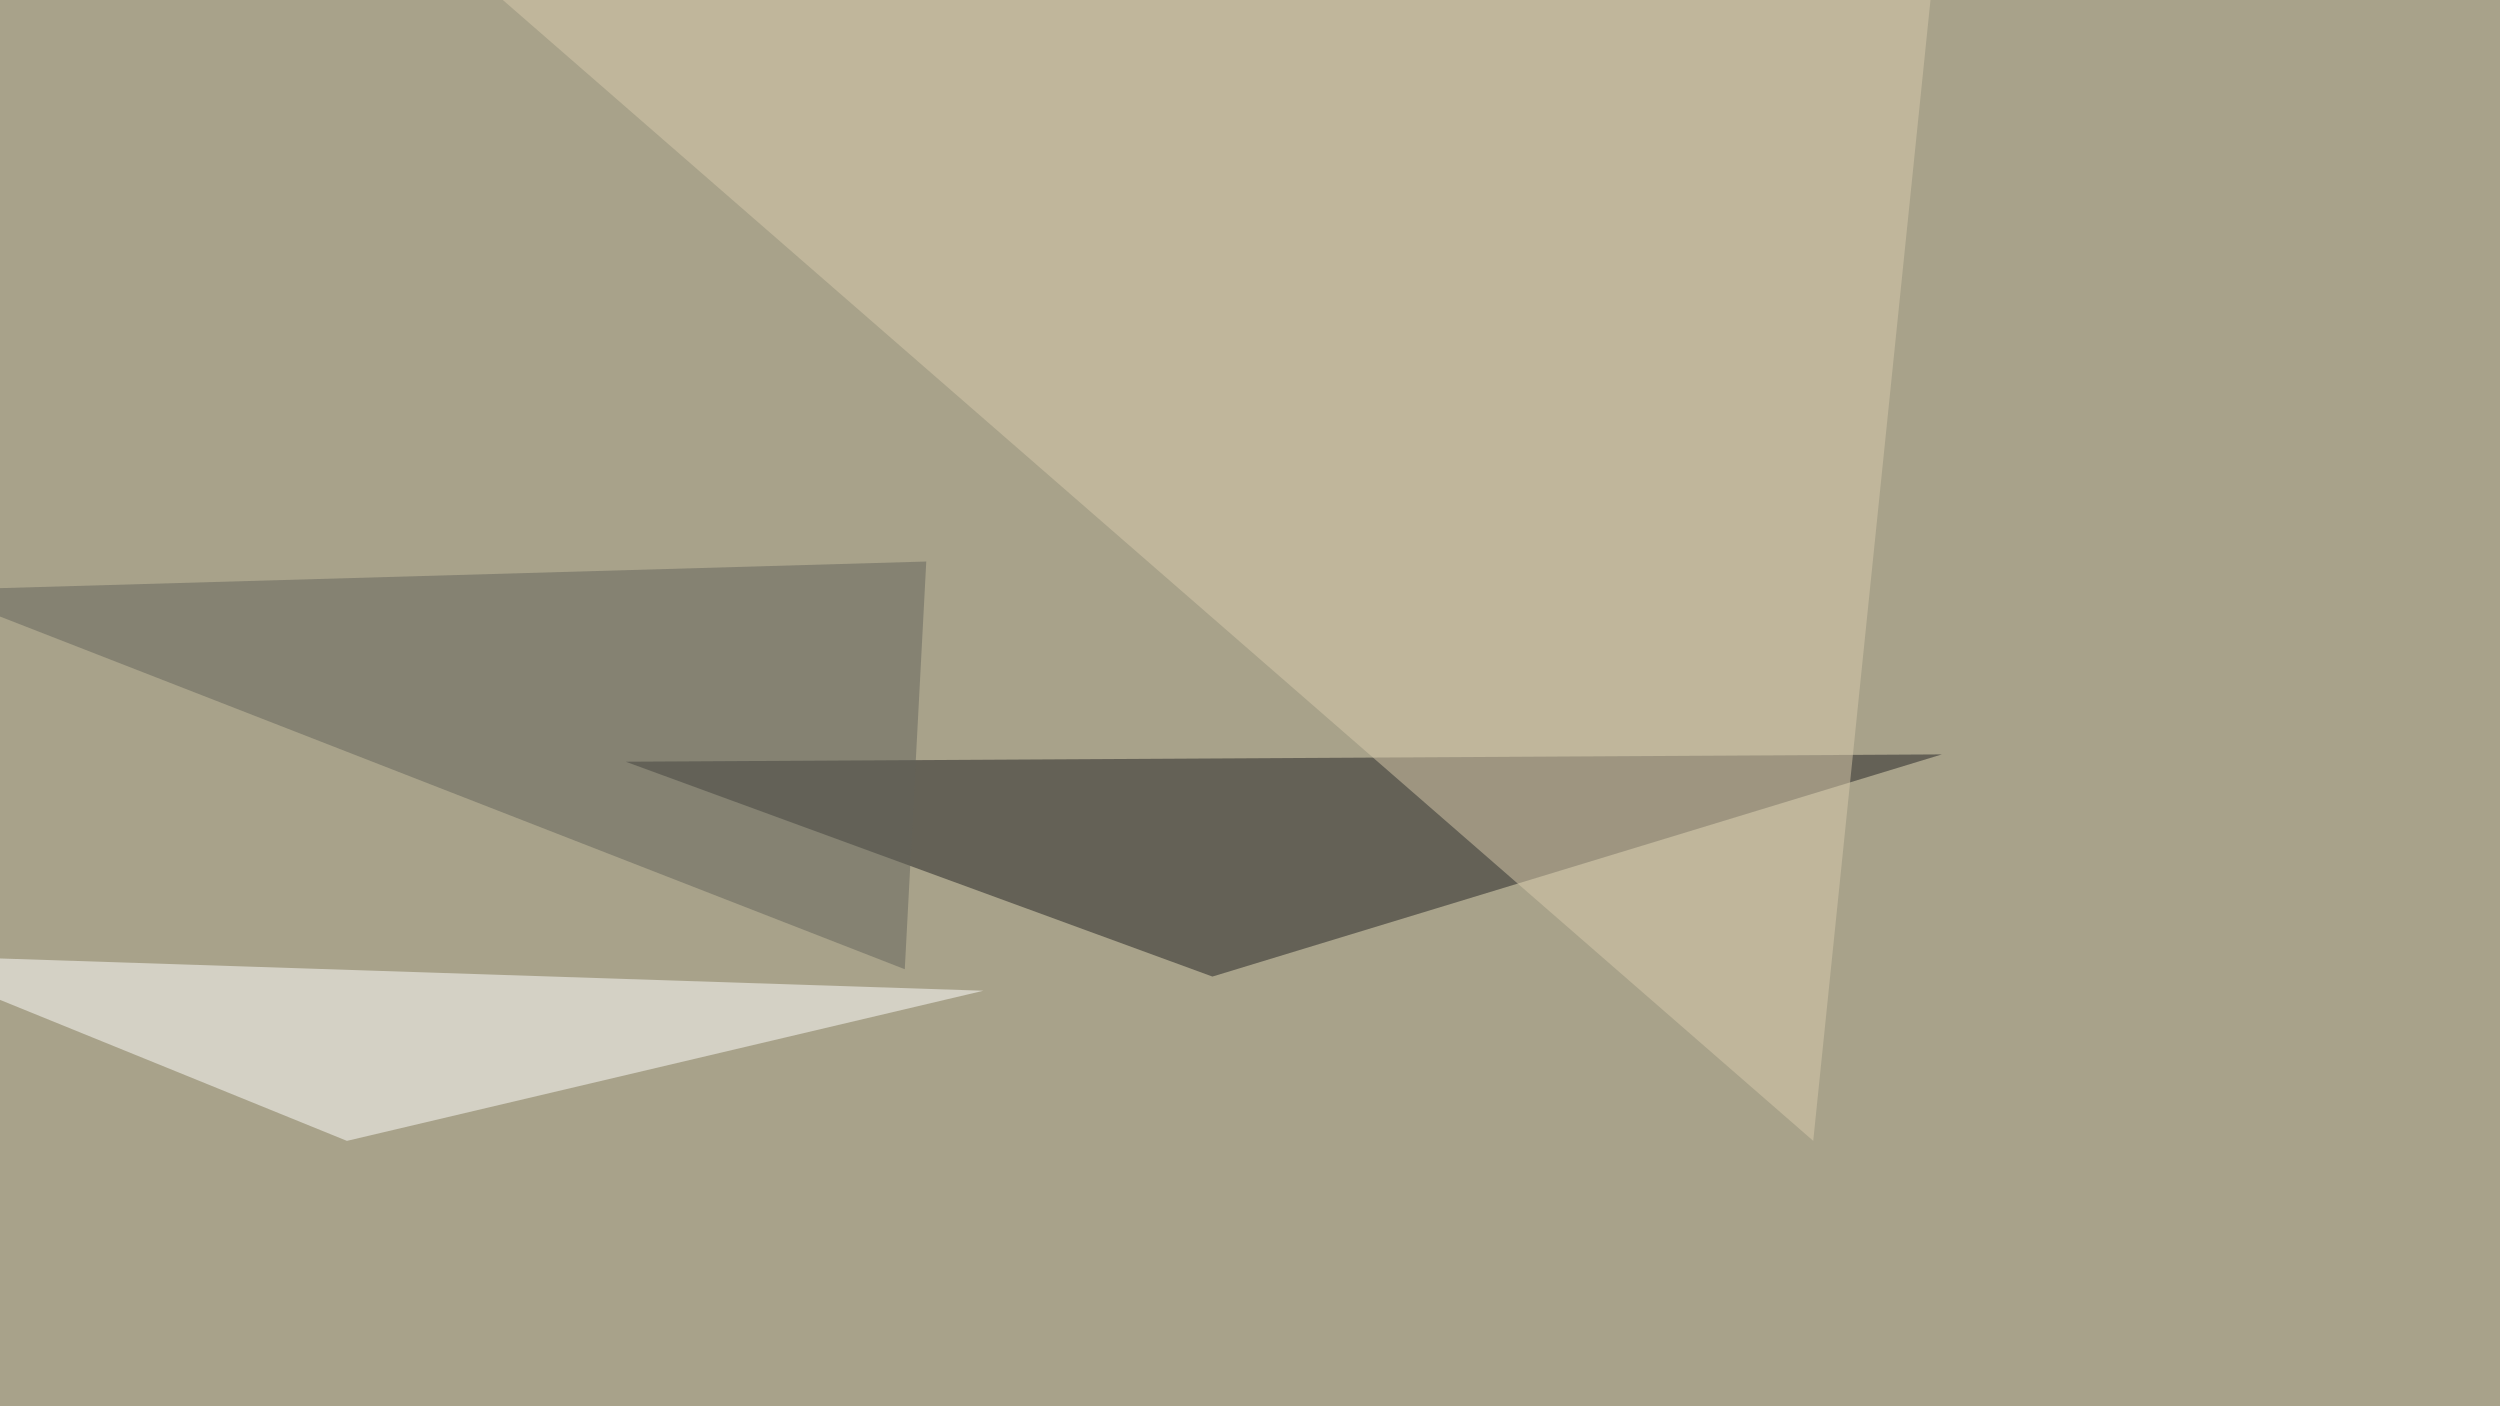
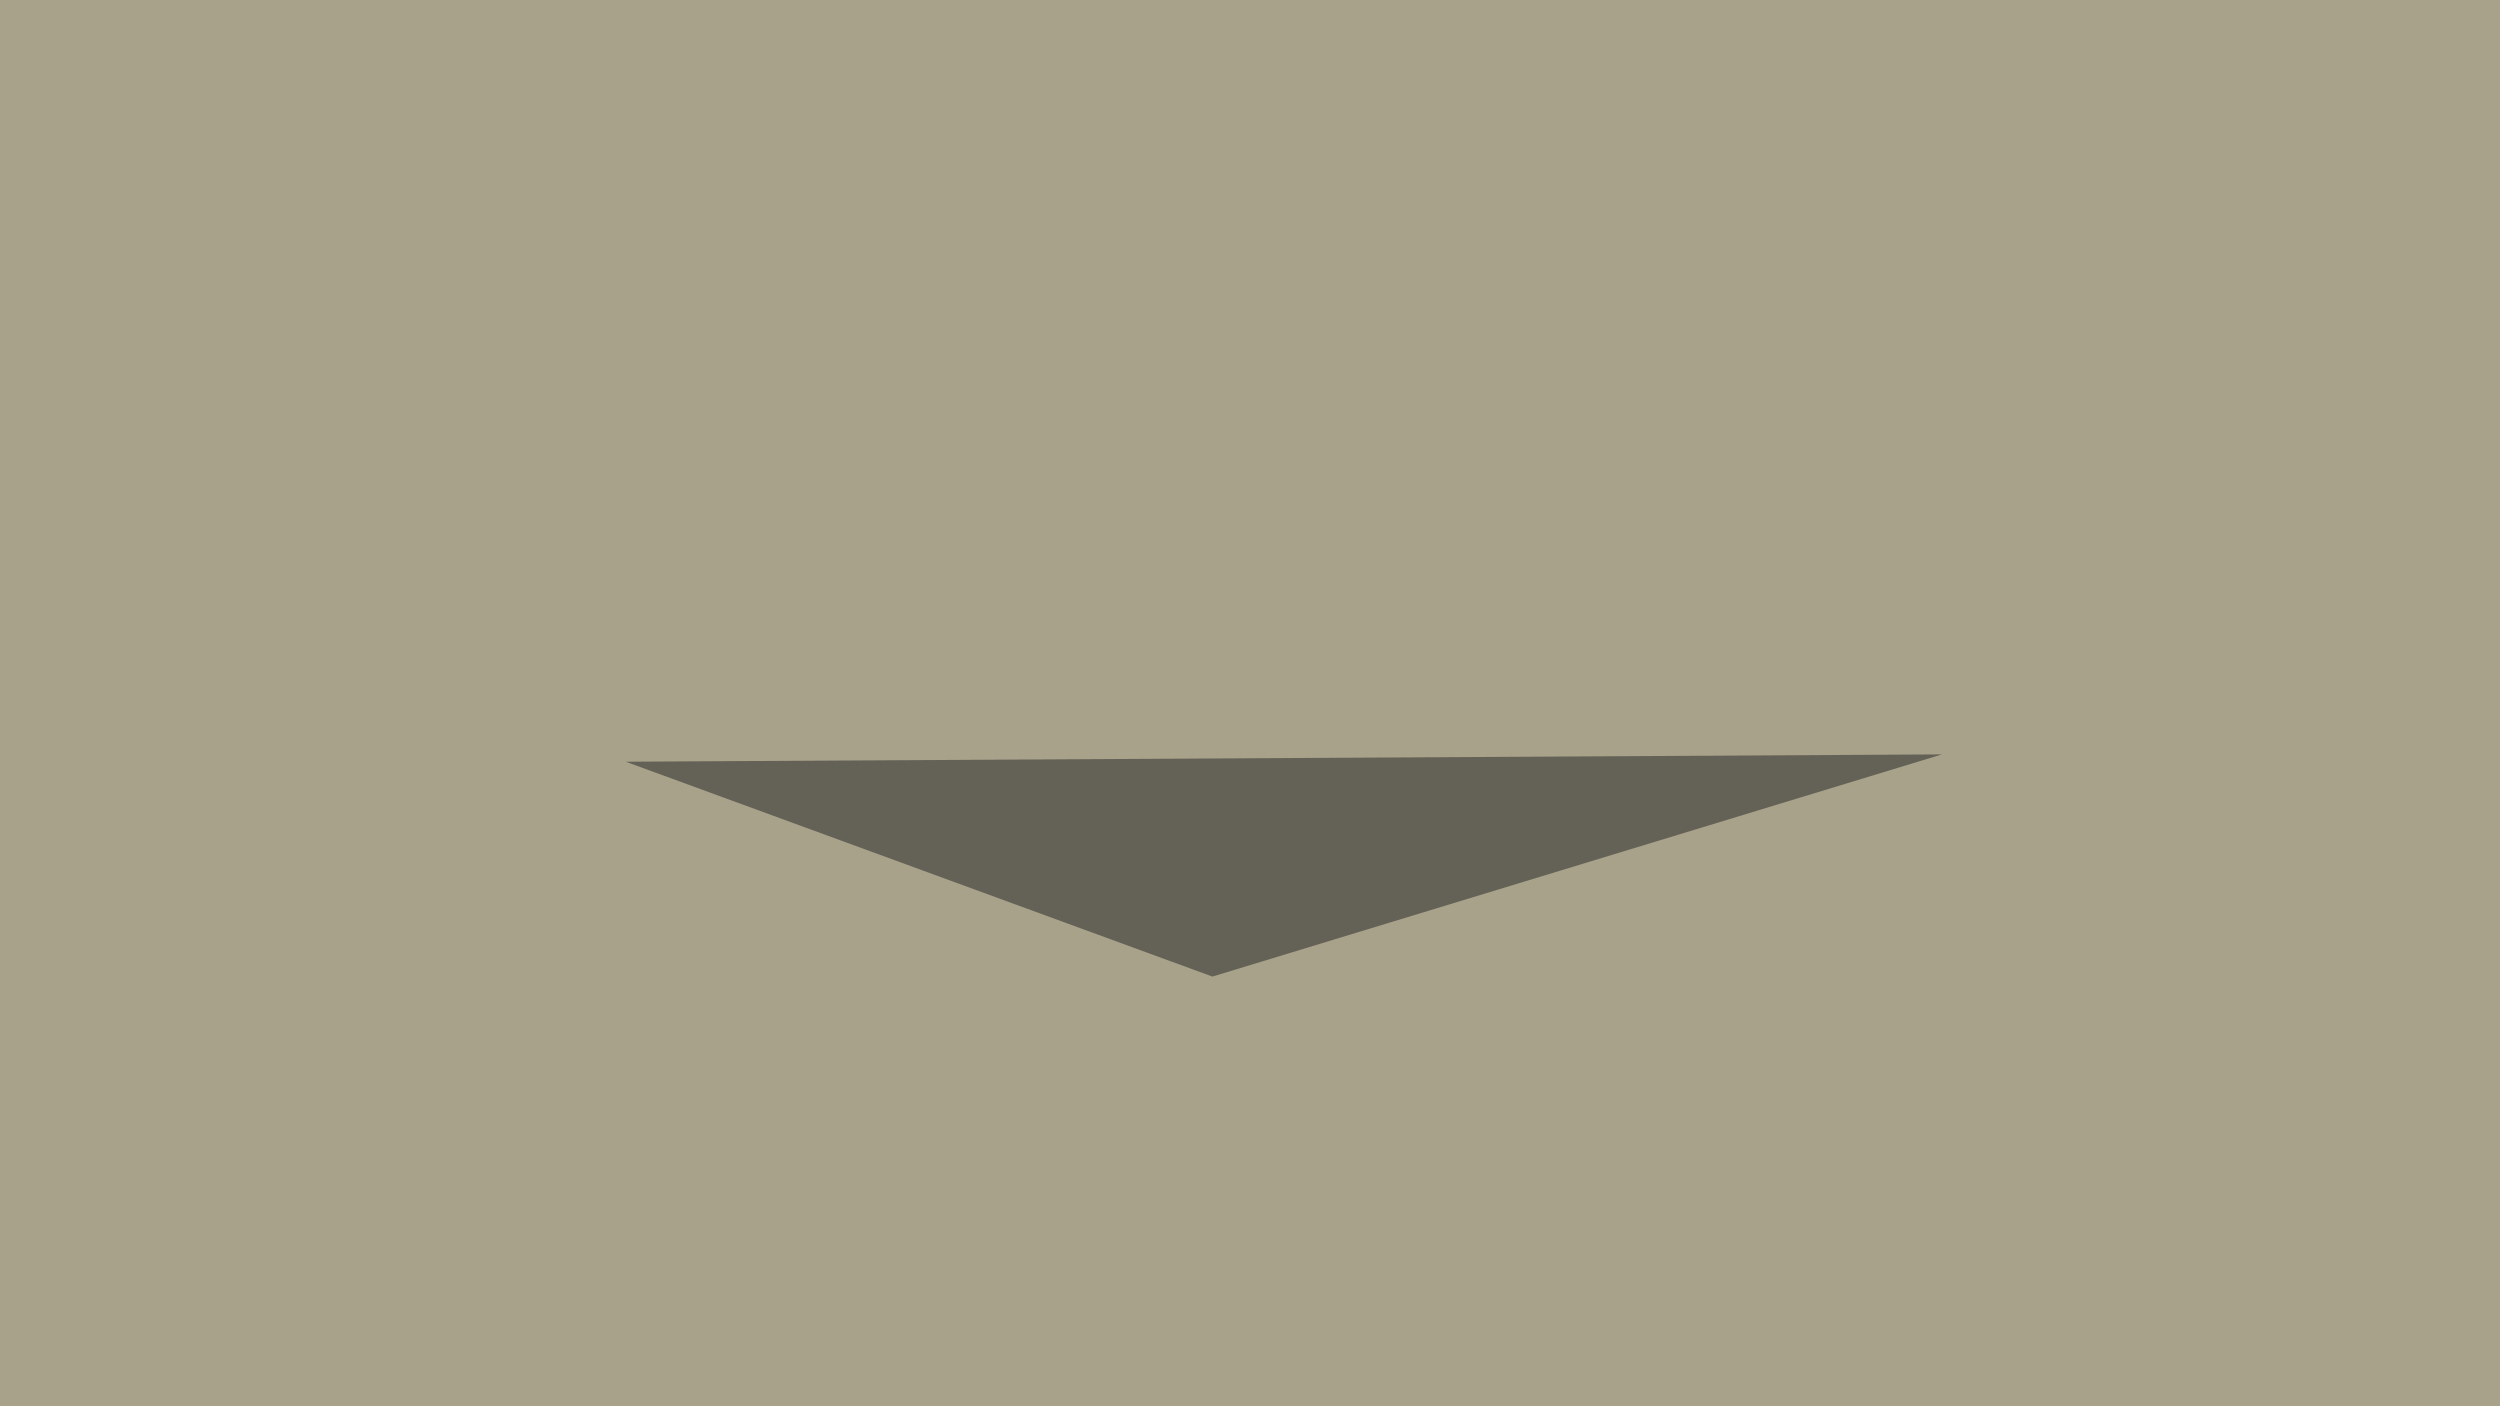
<svg xmlns="http://www.w3.org/2000/svg" width="1024" height="576">
  <filter id="a">
    <feGaussianBlur stdDeviation="55" />
  </filter>
  <rect width="100%" height="100%" fill="#a8a28a" />
  <g filter="url(#a)">
    <g fill-opacity=".5">
      <path fill="#202022" d="M795.4 309l-298.8 91-240.3-88z" />
-       <path fill="#fff" d="M-45.4 391.1l448.2 14.7-260.7 61.5z" />
-       <path fill="#d8cbac" d="M742.7 467.3L153.8-45.4h641.6z" />
-       <path fill="#63625b" d="M370.6 397L-27.8 241.7 379.4 230z" />
    </g>
  </g>
</svg>